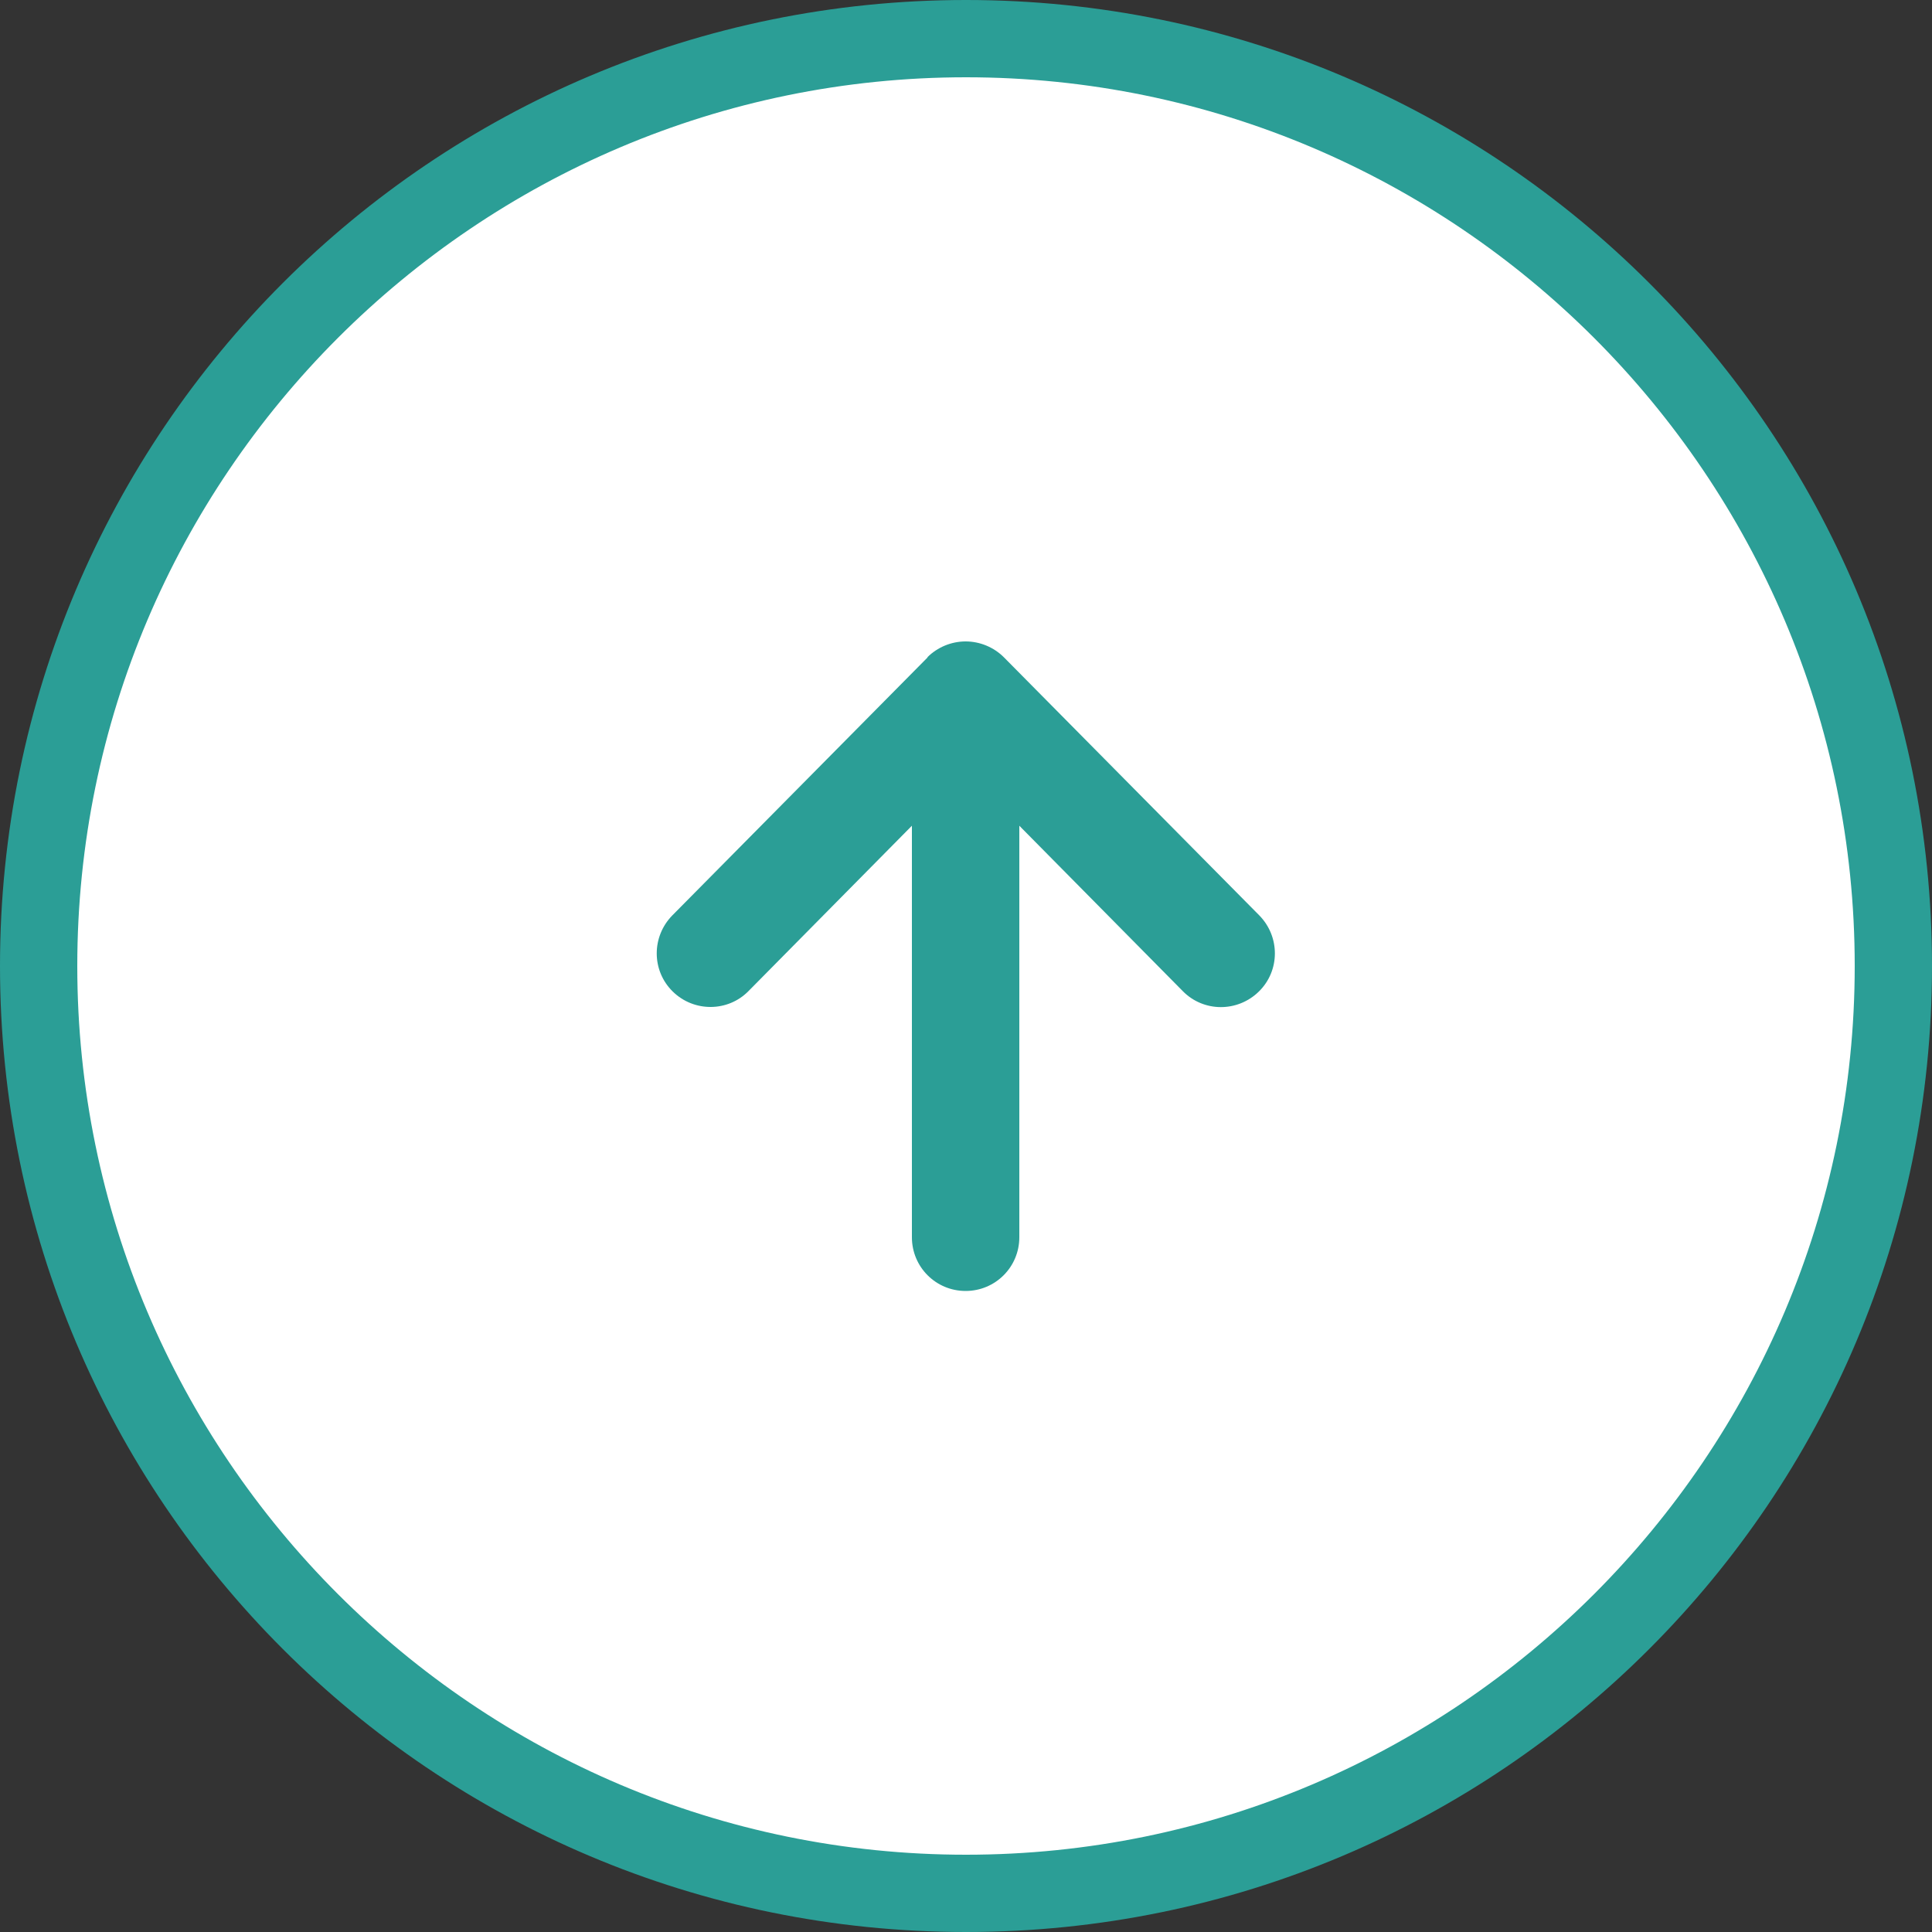
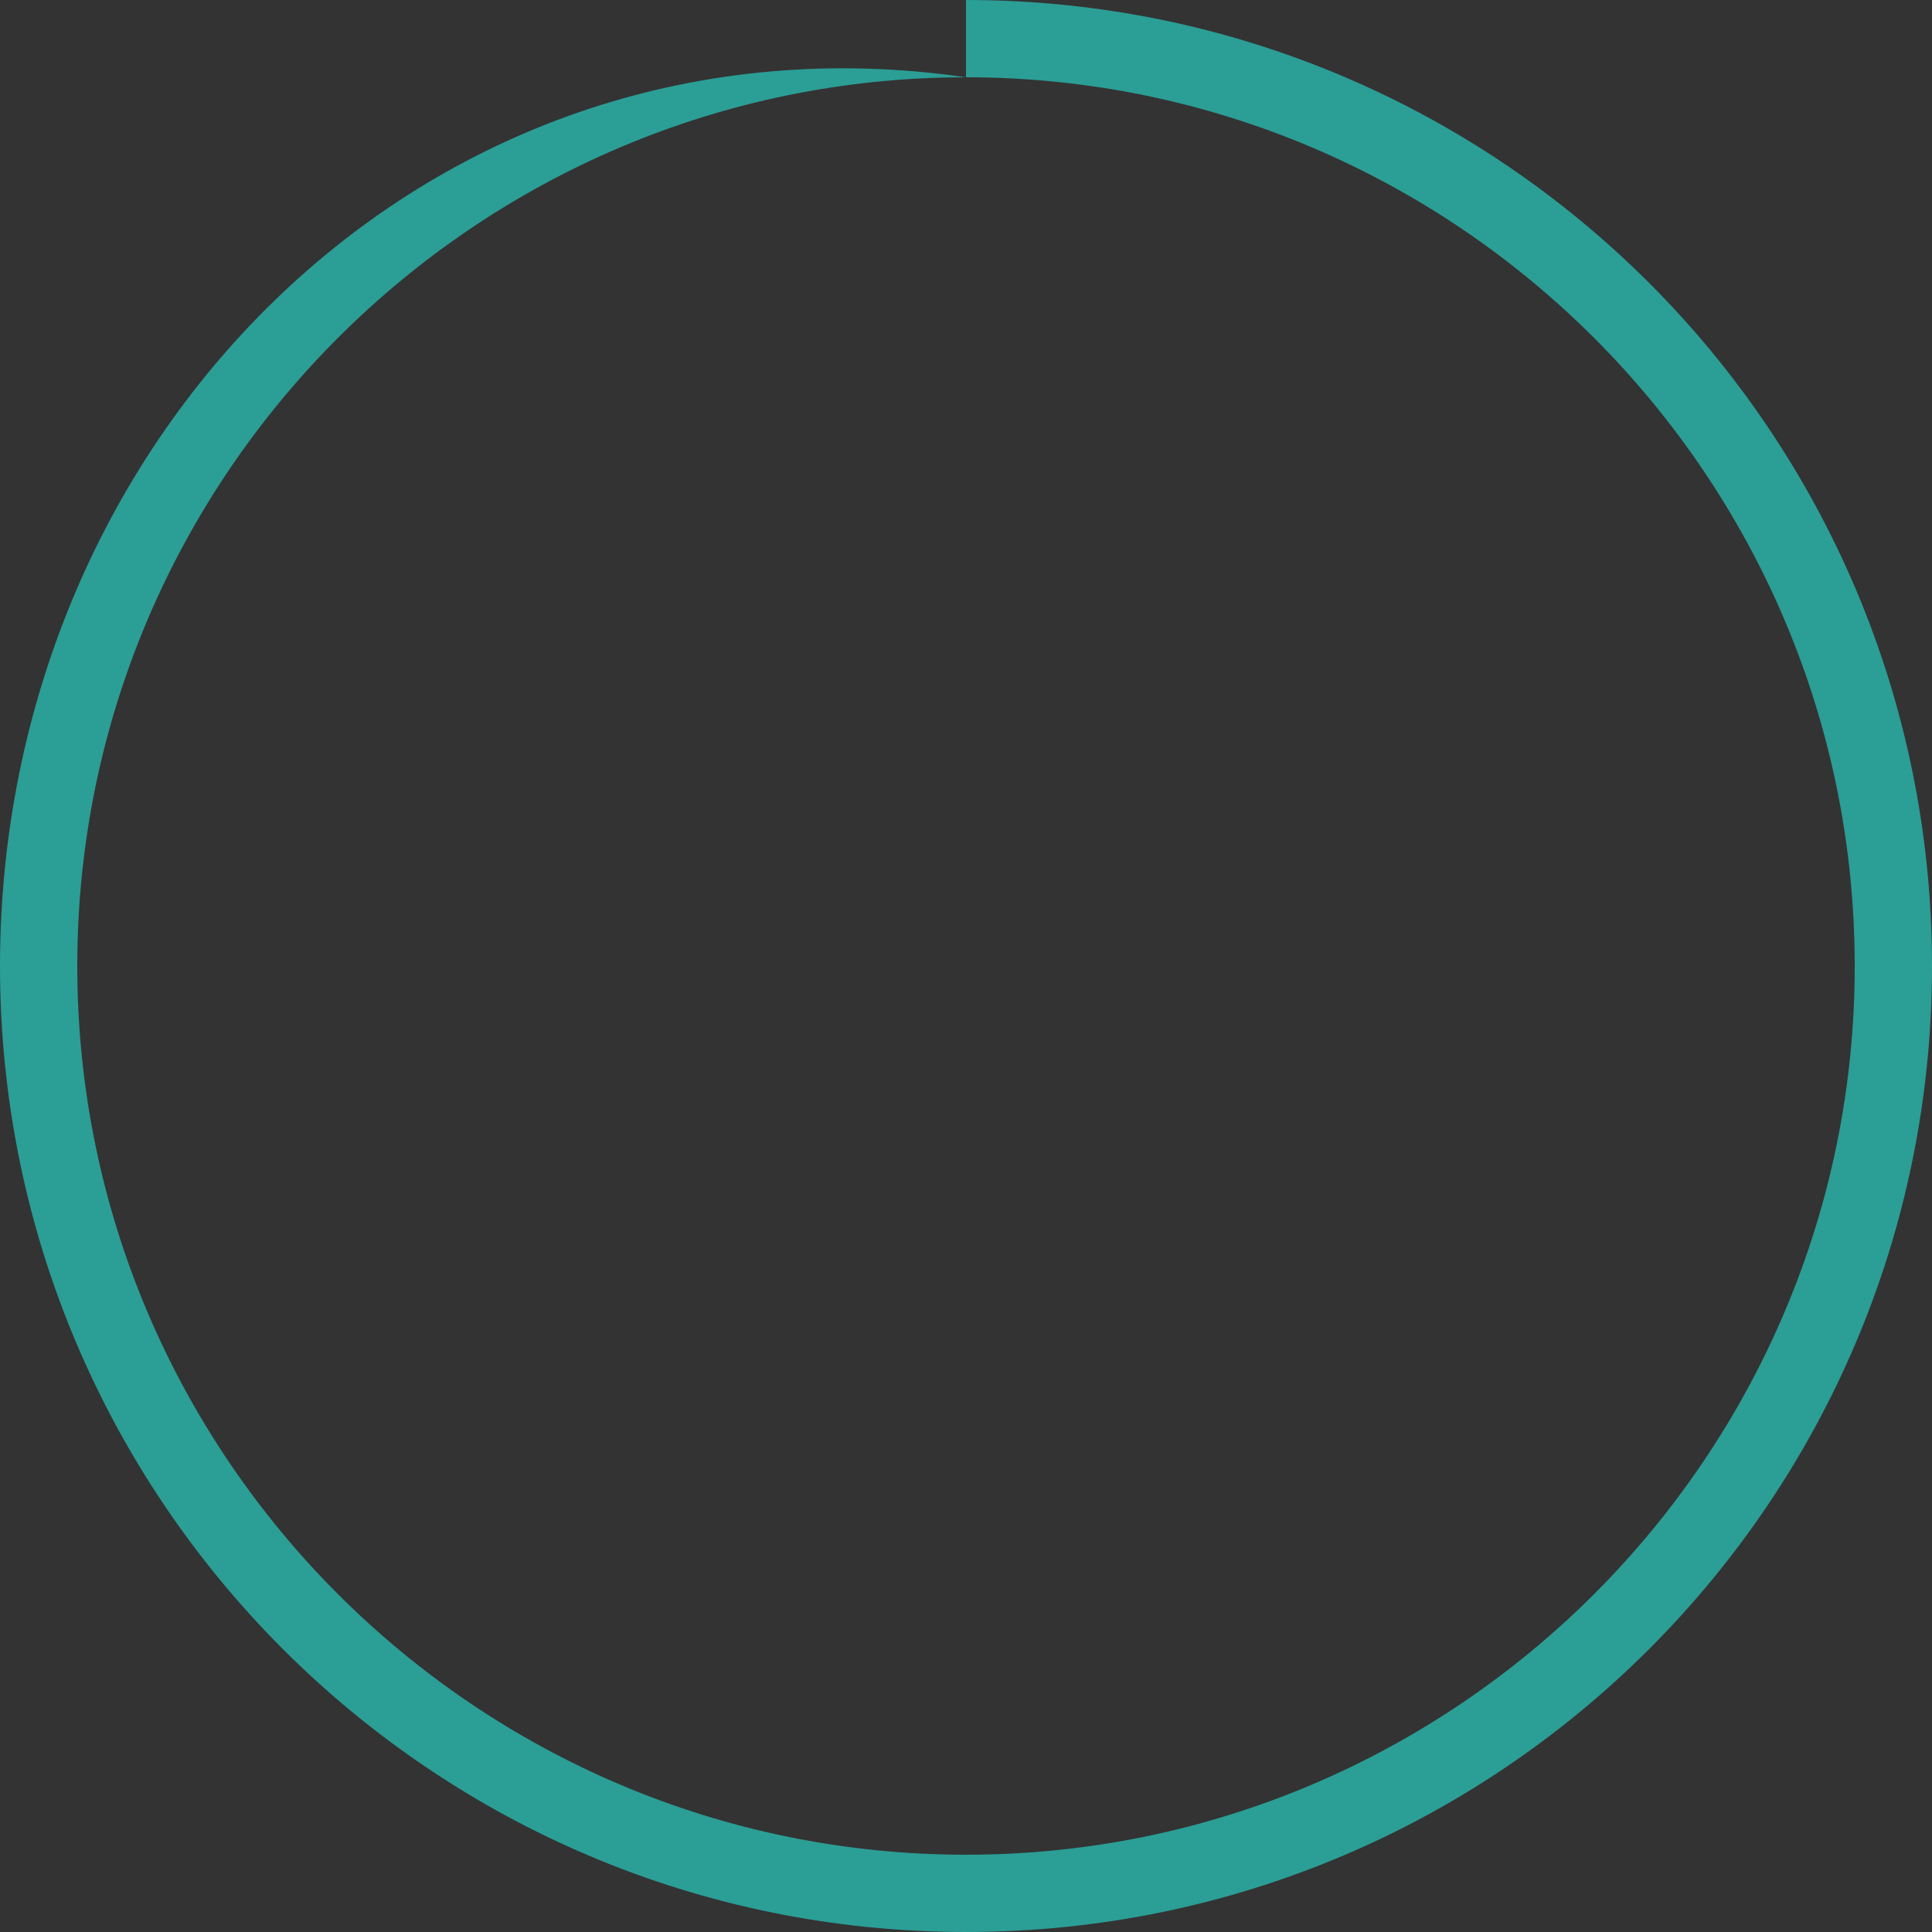
<svg xmlns="http://www.w3.org/2000/svg" id="_レイヤー_2" width="50" height="50" viewBox="0 0 50 50">
  <rect x="0" y="0" width="50" height="50" fill="#333333" stroke="none" />
  <defs>
    <style>.cls-1{fill:#fff;}.cls-2{fill:#2b9e96;}</style>
  </defs>
  <g id="_フッター">
-     <circle class="cls-1" cx="25" cy="25" r="24" />
-     <path class="cls-2" d="m25,2c12.68,0,23,10.32,23,23s-10.32,23-23,23S2,37.68,2,25,12.32,2,25,2m0-2C11.19,0,0,11.19,0,25s11.19,25,25,25,25-11.19,25-25S38.81,0,25,0h0Z" />
+     <path class="cls-2" d="m25,2c12.68,0,23,10.32,23,23s-10.32,23-23,23S2,37.68,2,25,12.32,2,25,2C11.19,0,0,11.19,0,25s11.19,25,25,25,25-11.19,25-25S38.81,0,25,0h0Z" />
    <g id="_アートワーク_31">
-       <path class="cls-2" d="m24.01,17.01l-6.61,6.68c-.54.55-.54,1.43.01,1.97.55.54,1.43.53,1.96-.01l4.23-4.28v10.65c0,.77.62,1.39,1.39,1.39s1.39-.62,1.39-1.39v-10.65l4.23,4.28c.54.55,1.42.55,1.97.01.55-.54.55-1.42.01-1.97l-6.61-6.68c-.26-.26-.62-.41-.99-.41s-.73.15-.99.41Z" />
-     </g>
+       </g>
  </g>
</svg>